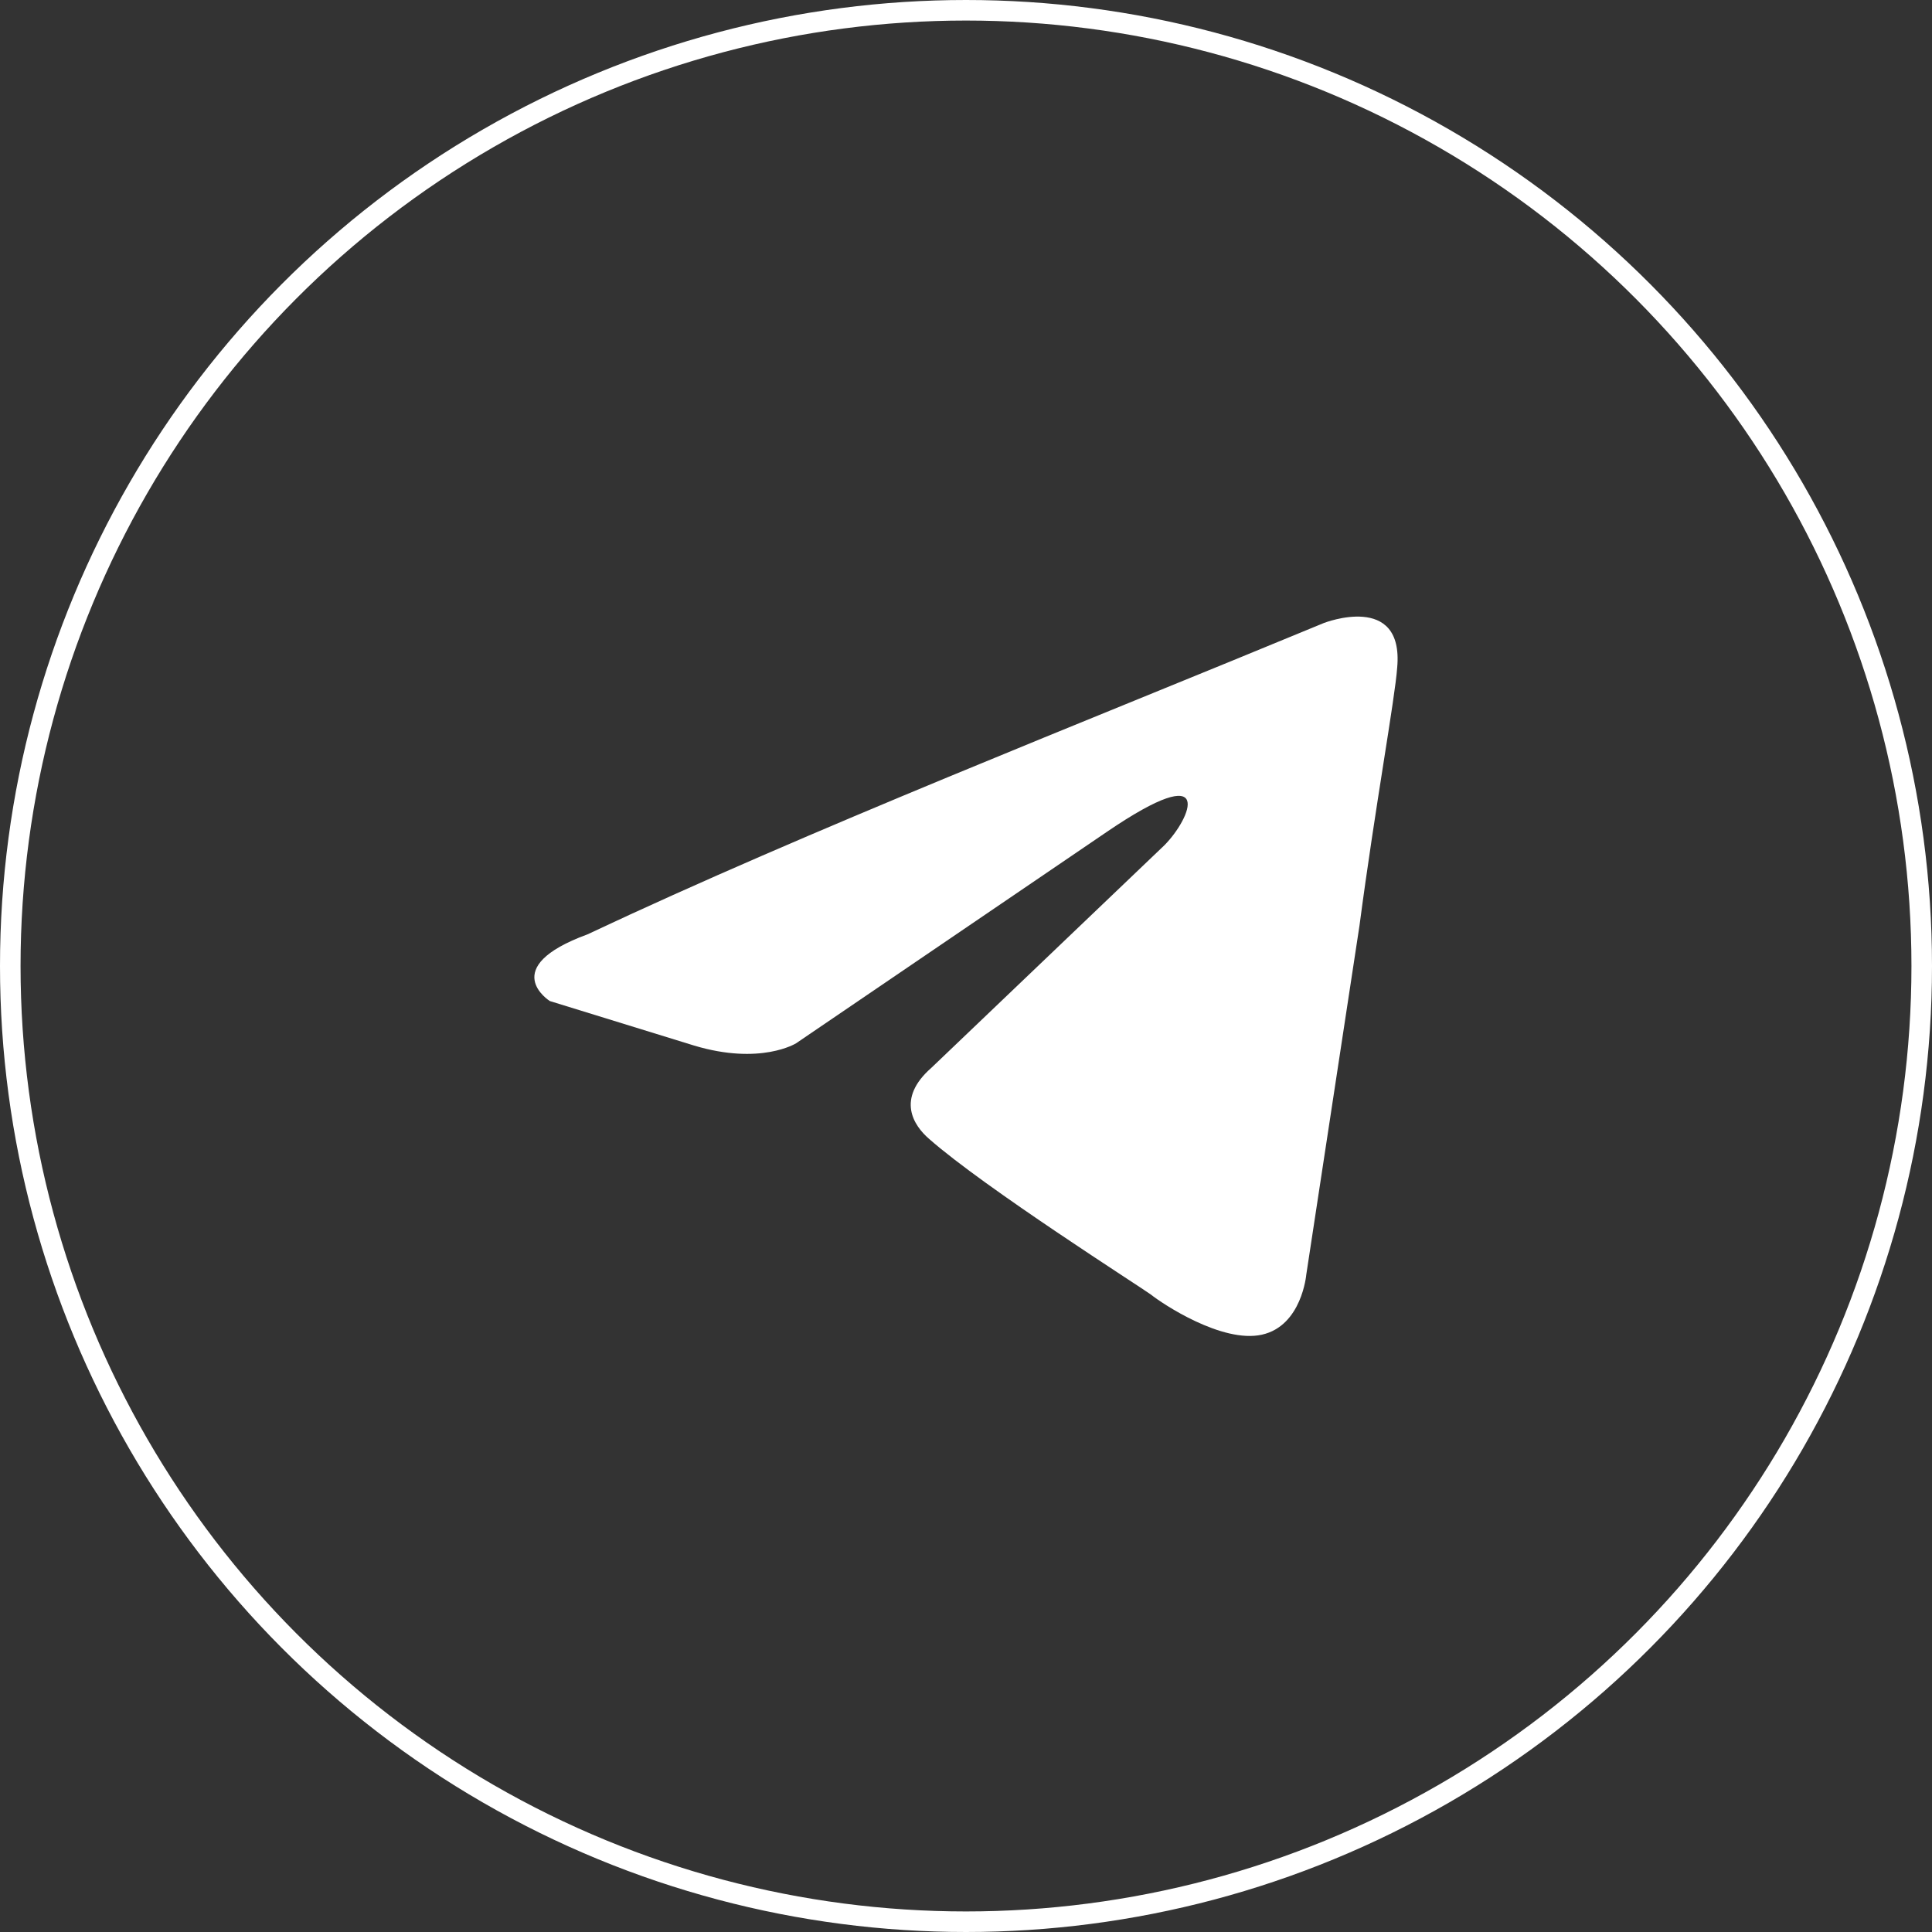
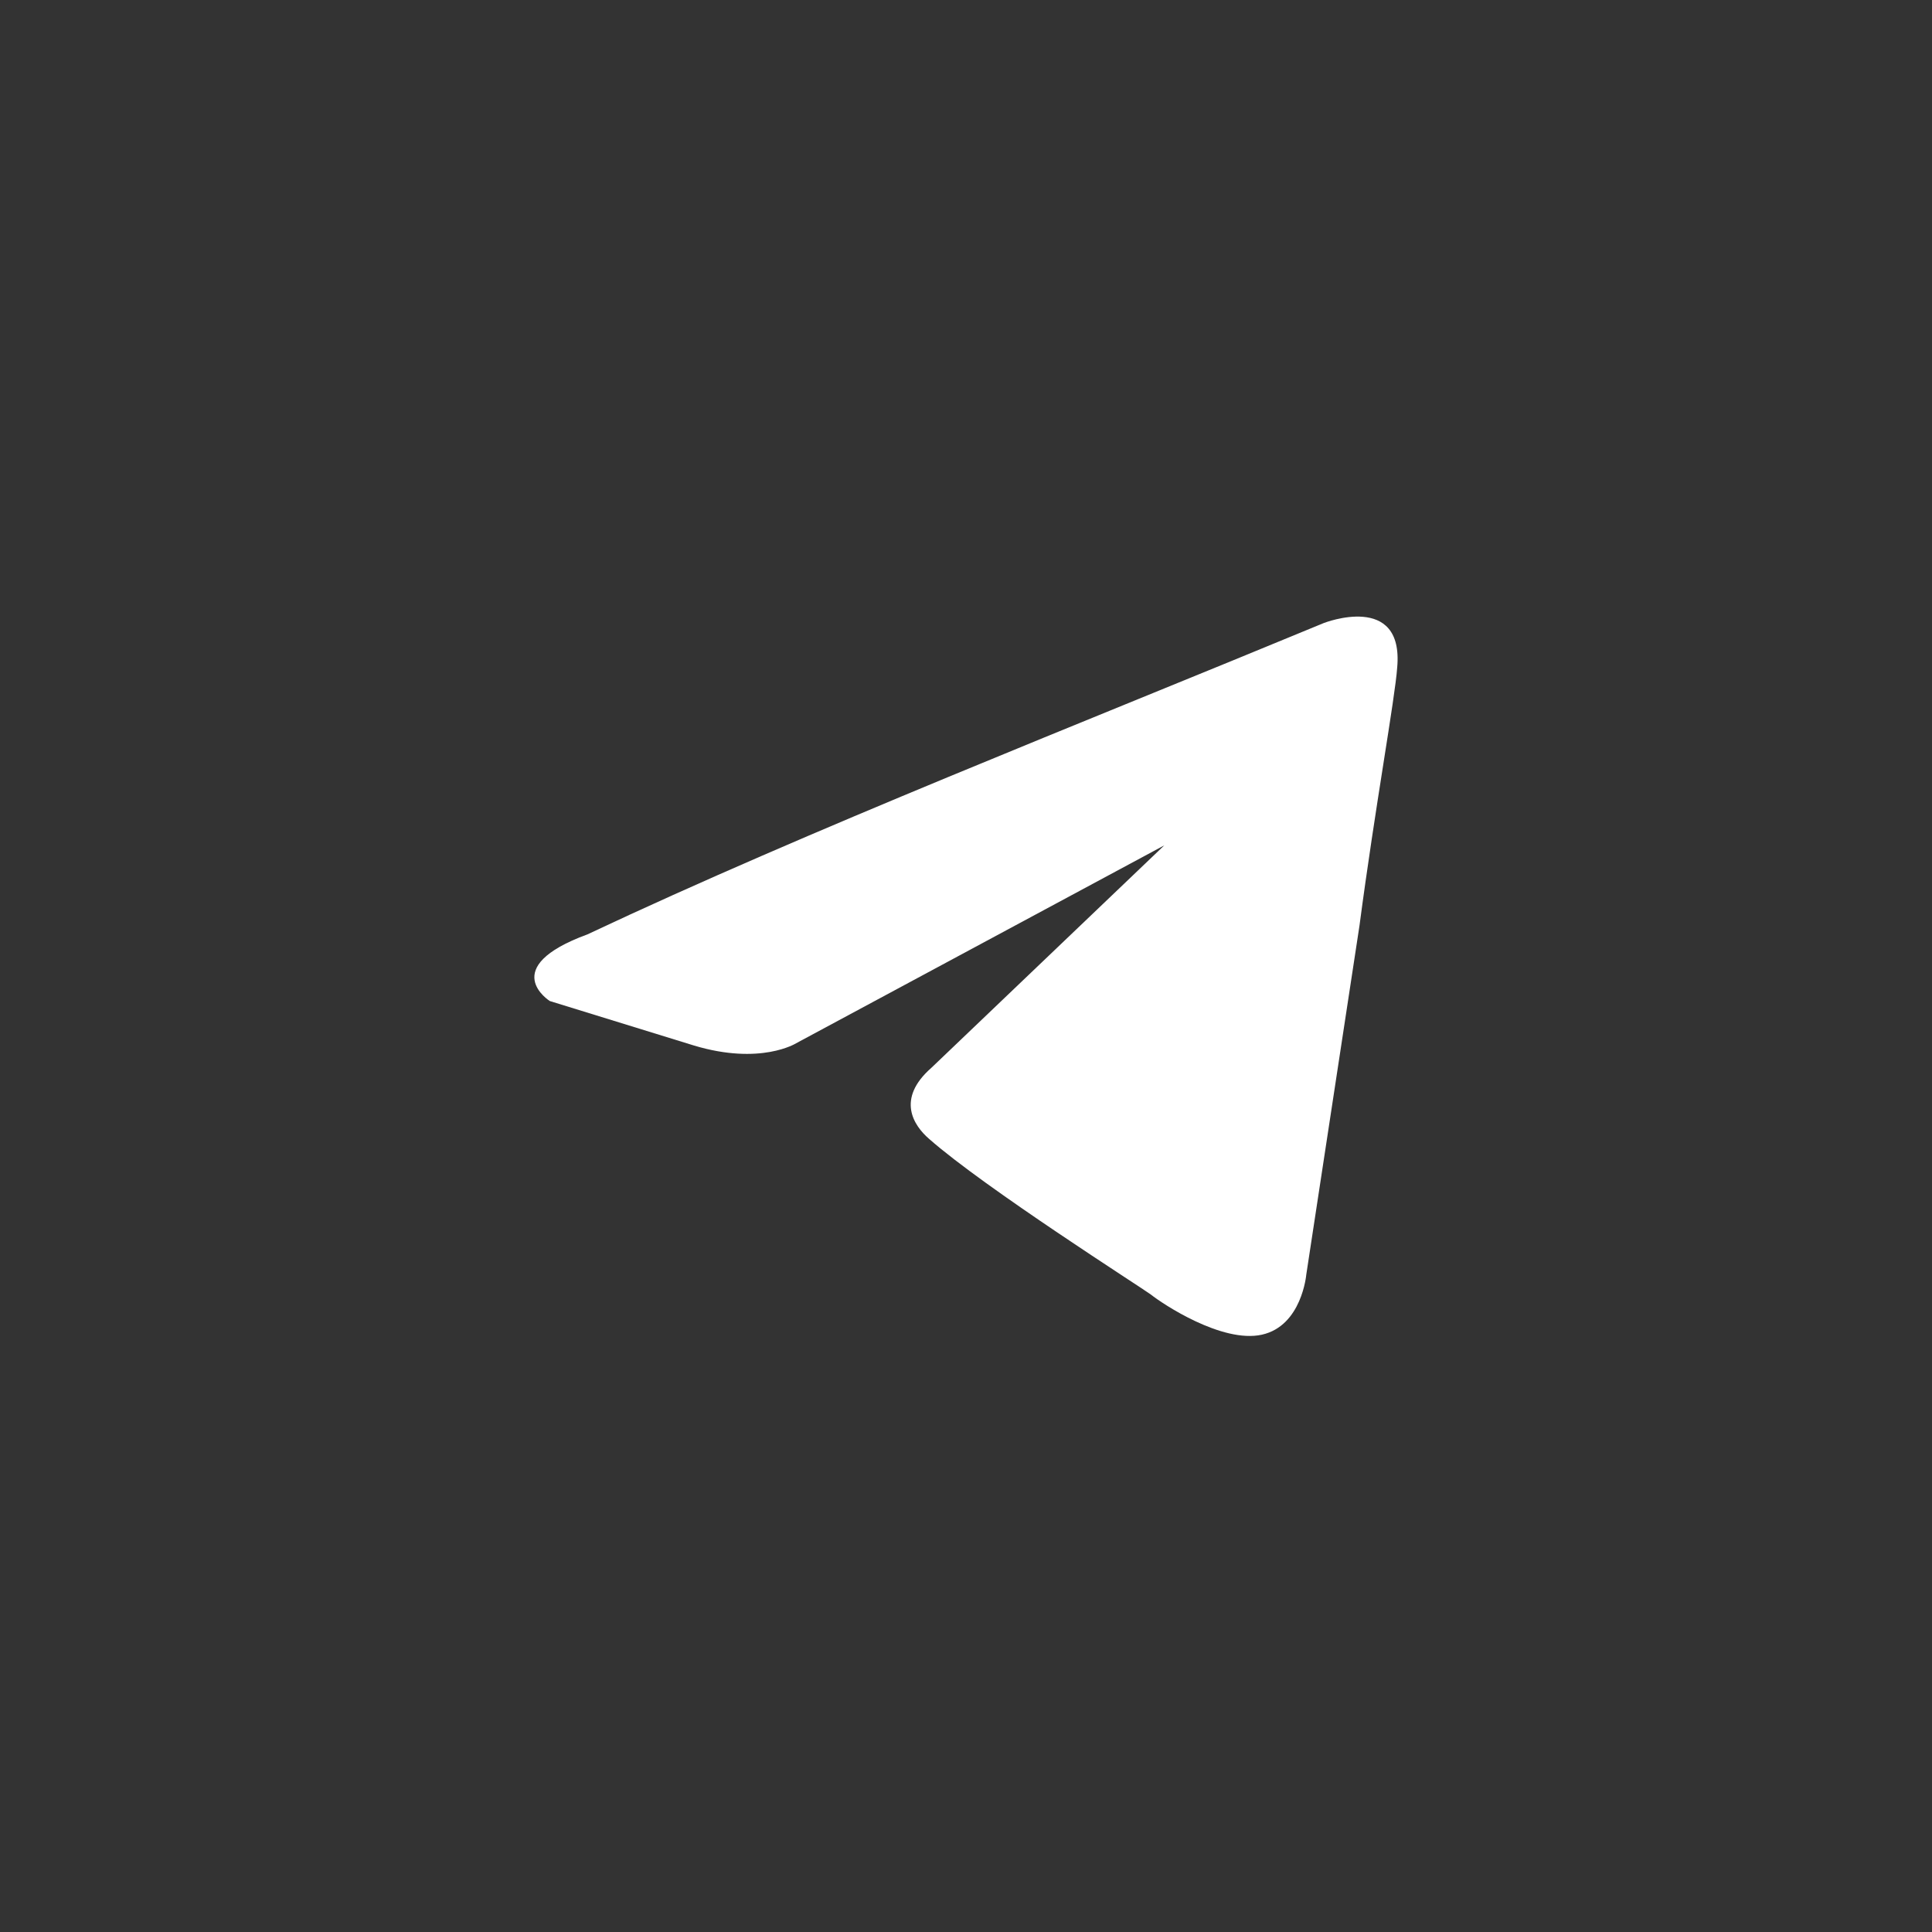
<svg xmlns="http://www.w3.org/2000/svg" width="94" height="94" viewBox="0 0 94 94" fill="none">
  <rect x="0" y="0" width="94" height="94" fill="#333333" stroke="none" />
-   <circle cx="47" cy="47" r="46.5" stroke="white" />
-   <path d="M64.42 30.309C64.42 30.309 68.305 28.794 67.98 32.473C67.873 33.988 66.902 39.291 66.146 45.026L63.556 62.016C63.556 62.016 63.34 64.505 61.397 64.938C59.455 65.37 56.541 63.423 56.001 62.99C55.569 62.665 47.907 57.795 45.209 55.415C44.453 54.765 43.589 53.467 45.317 51.952L56.648 41.13C57.943 39.832 59.238 36.802 53.842 40.481L38.732 50.761C38.732 50.761 37.005 51.844 33.768 50.87L26.752 48.705C26.752 48.705 24.162 47.082 28.587 45.459C39.38 40.373 52.655 35.179 64.418 30.309H64.42Z" fill="white" />
+   <path d="M64.42 30.309C64.42 30.309 68.305 28.794 67.98 32.473C67.873 33.988 66.902 39.291 66.146 45.026L63.556 62.016C63.556 62.016 63.34 64.505 61.397 64.938C59.455 65.37 56.541 63.423 56.001 62.99C55.569 62.665 47.907 57.795 45.209 55.415C44.453 54.765 43.589 53.467 45.317 51.952L56.648 41.13L38.732 50.761C38.732 50.761 37.005 51.844 33.768 50.87L26.752 48.705C26.752 48.705 24.162 47.082 28.587 45.459C39.38 40.373 52.655 35.179 64.418 30.309H64.42Z" fill="white" />
</svg>